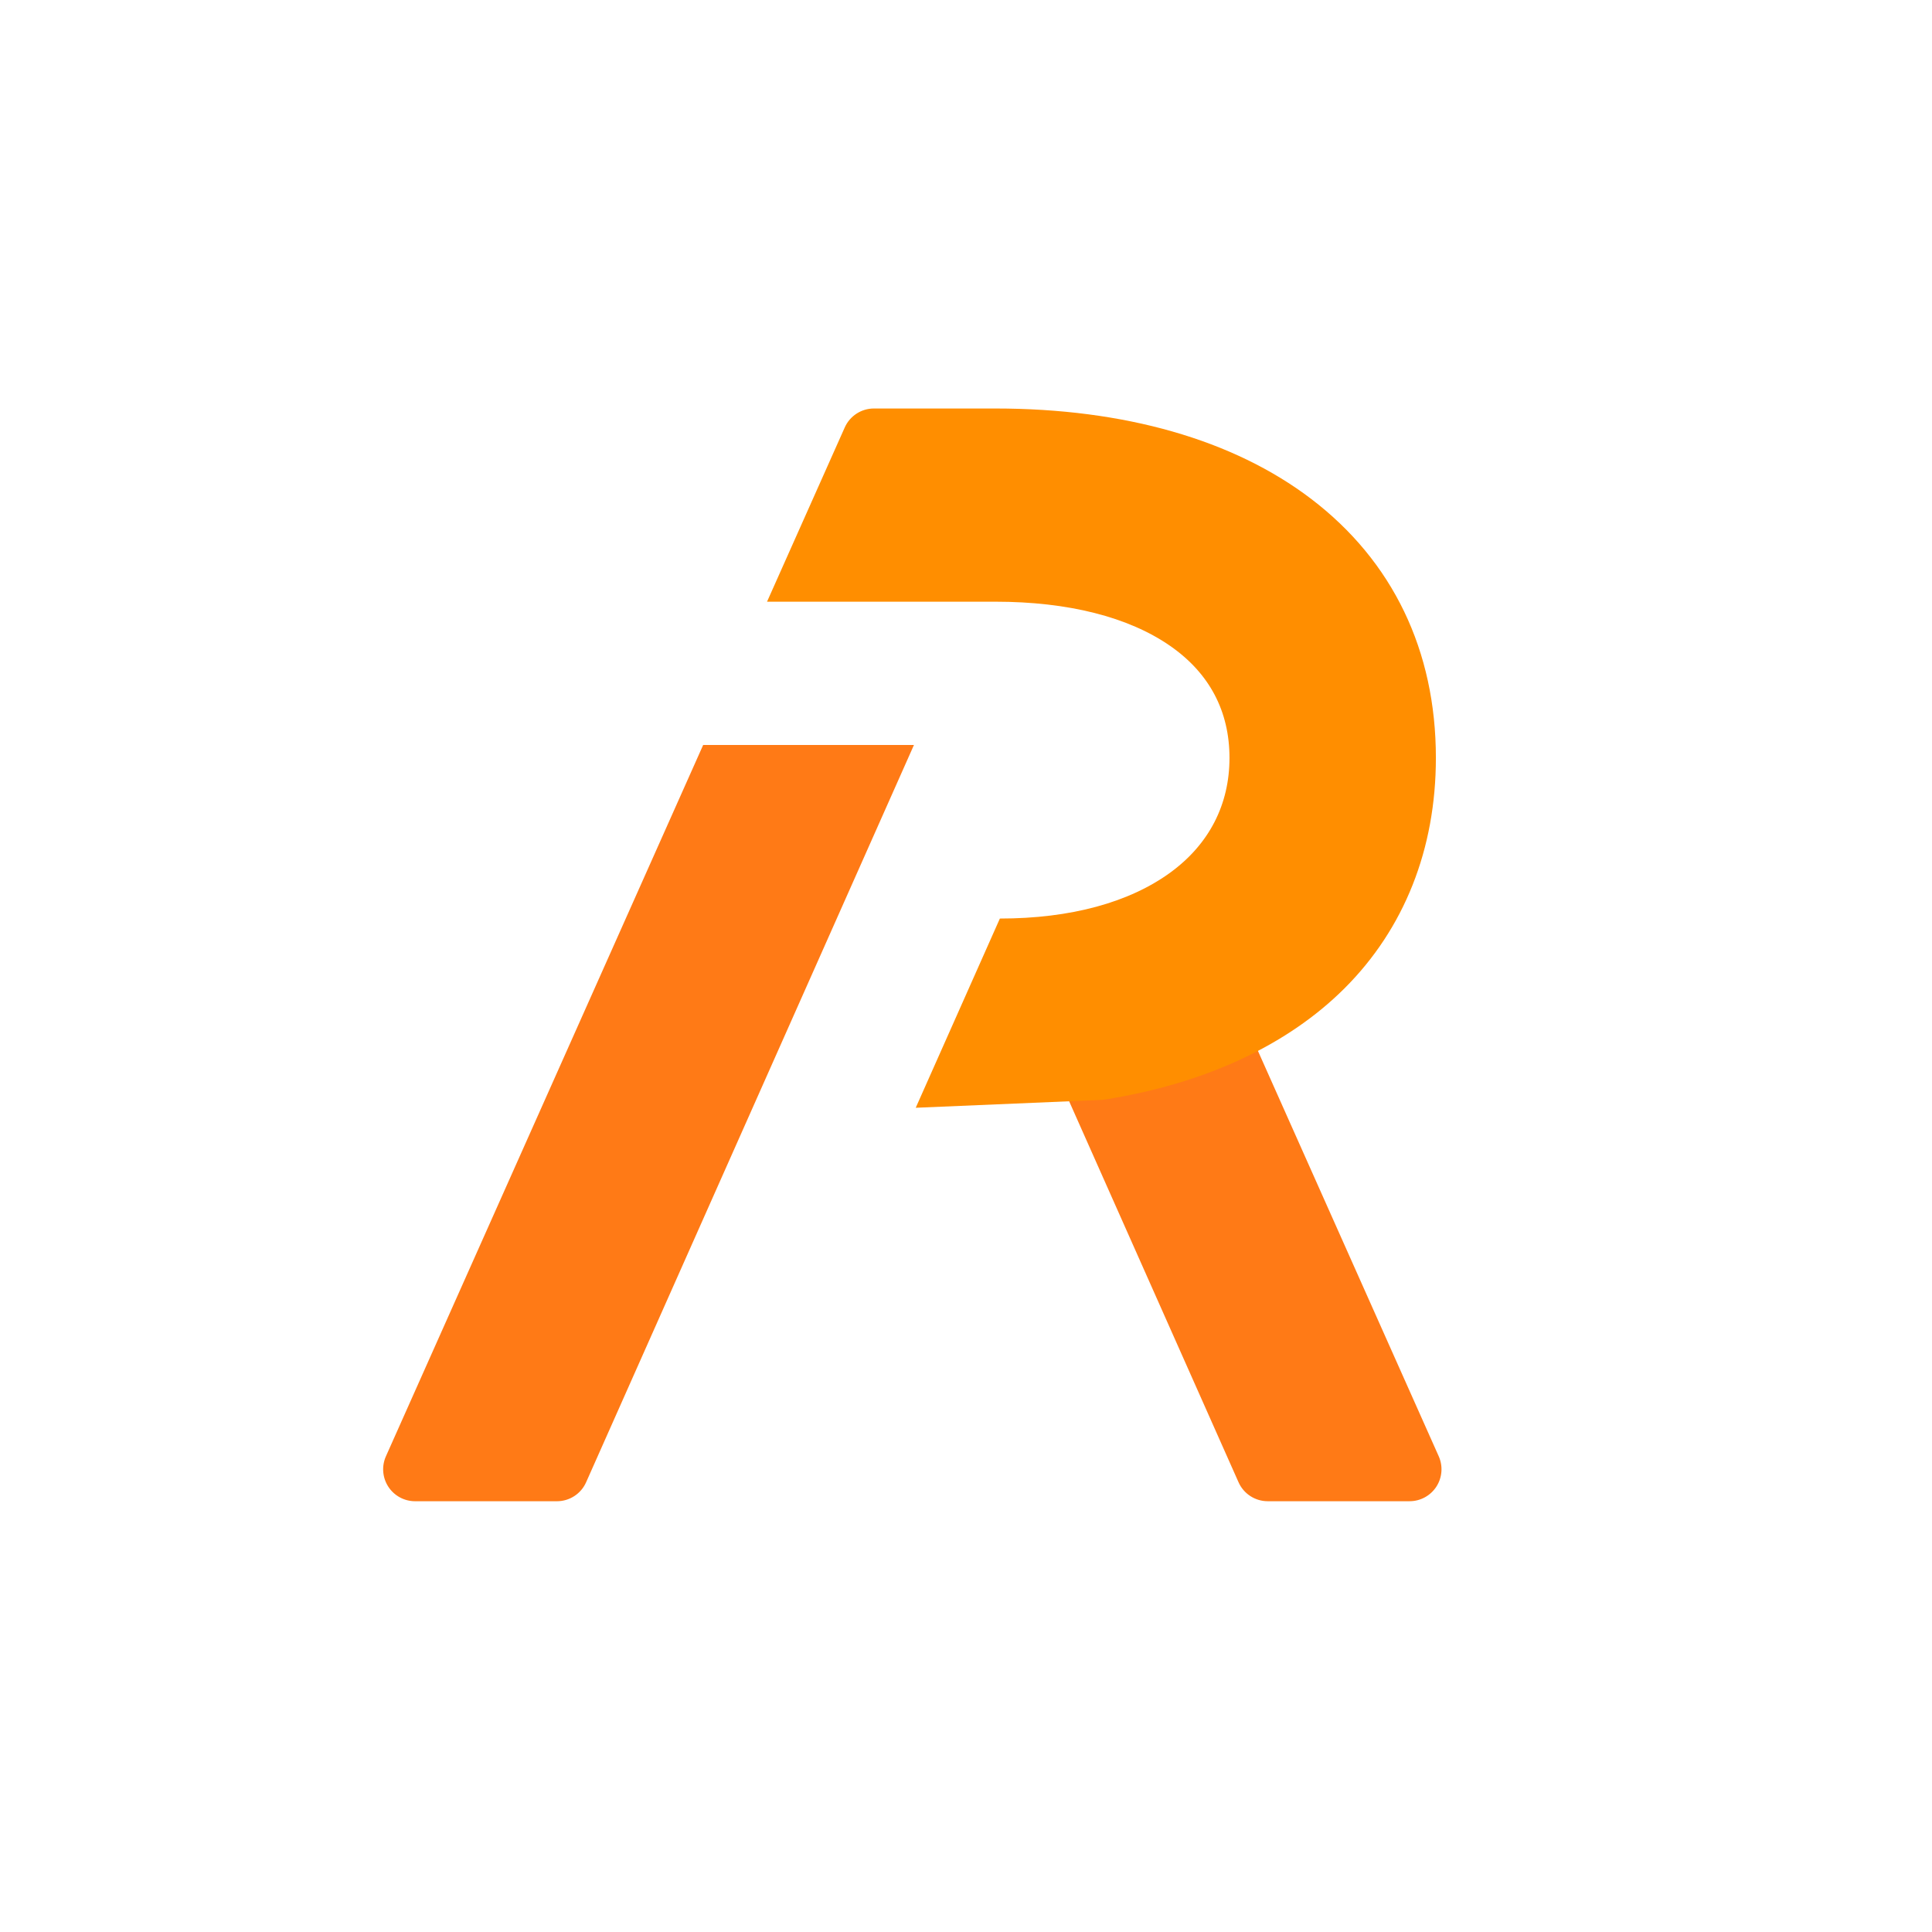
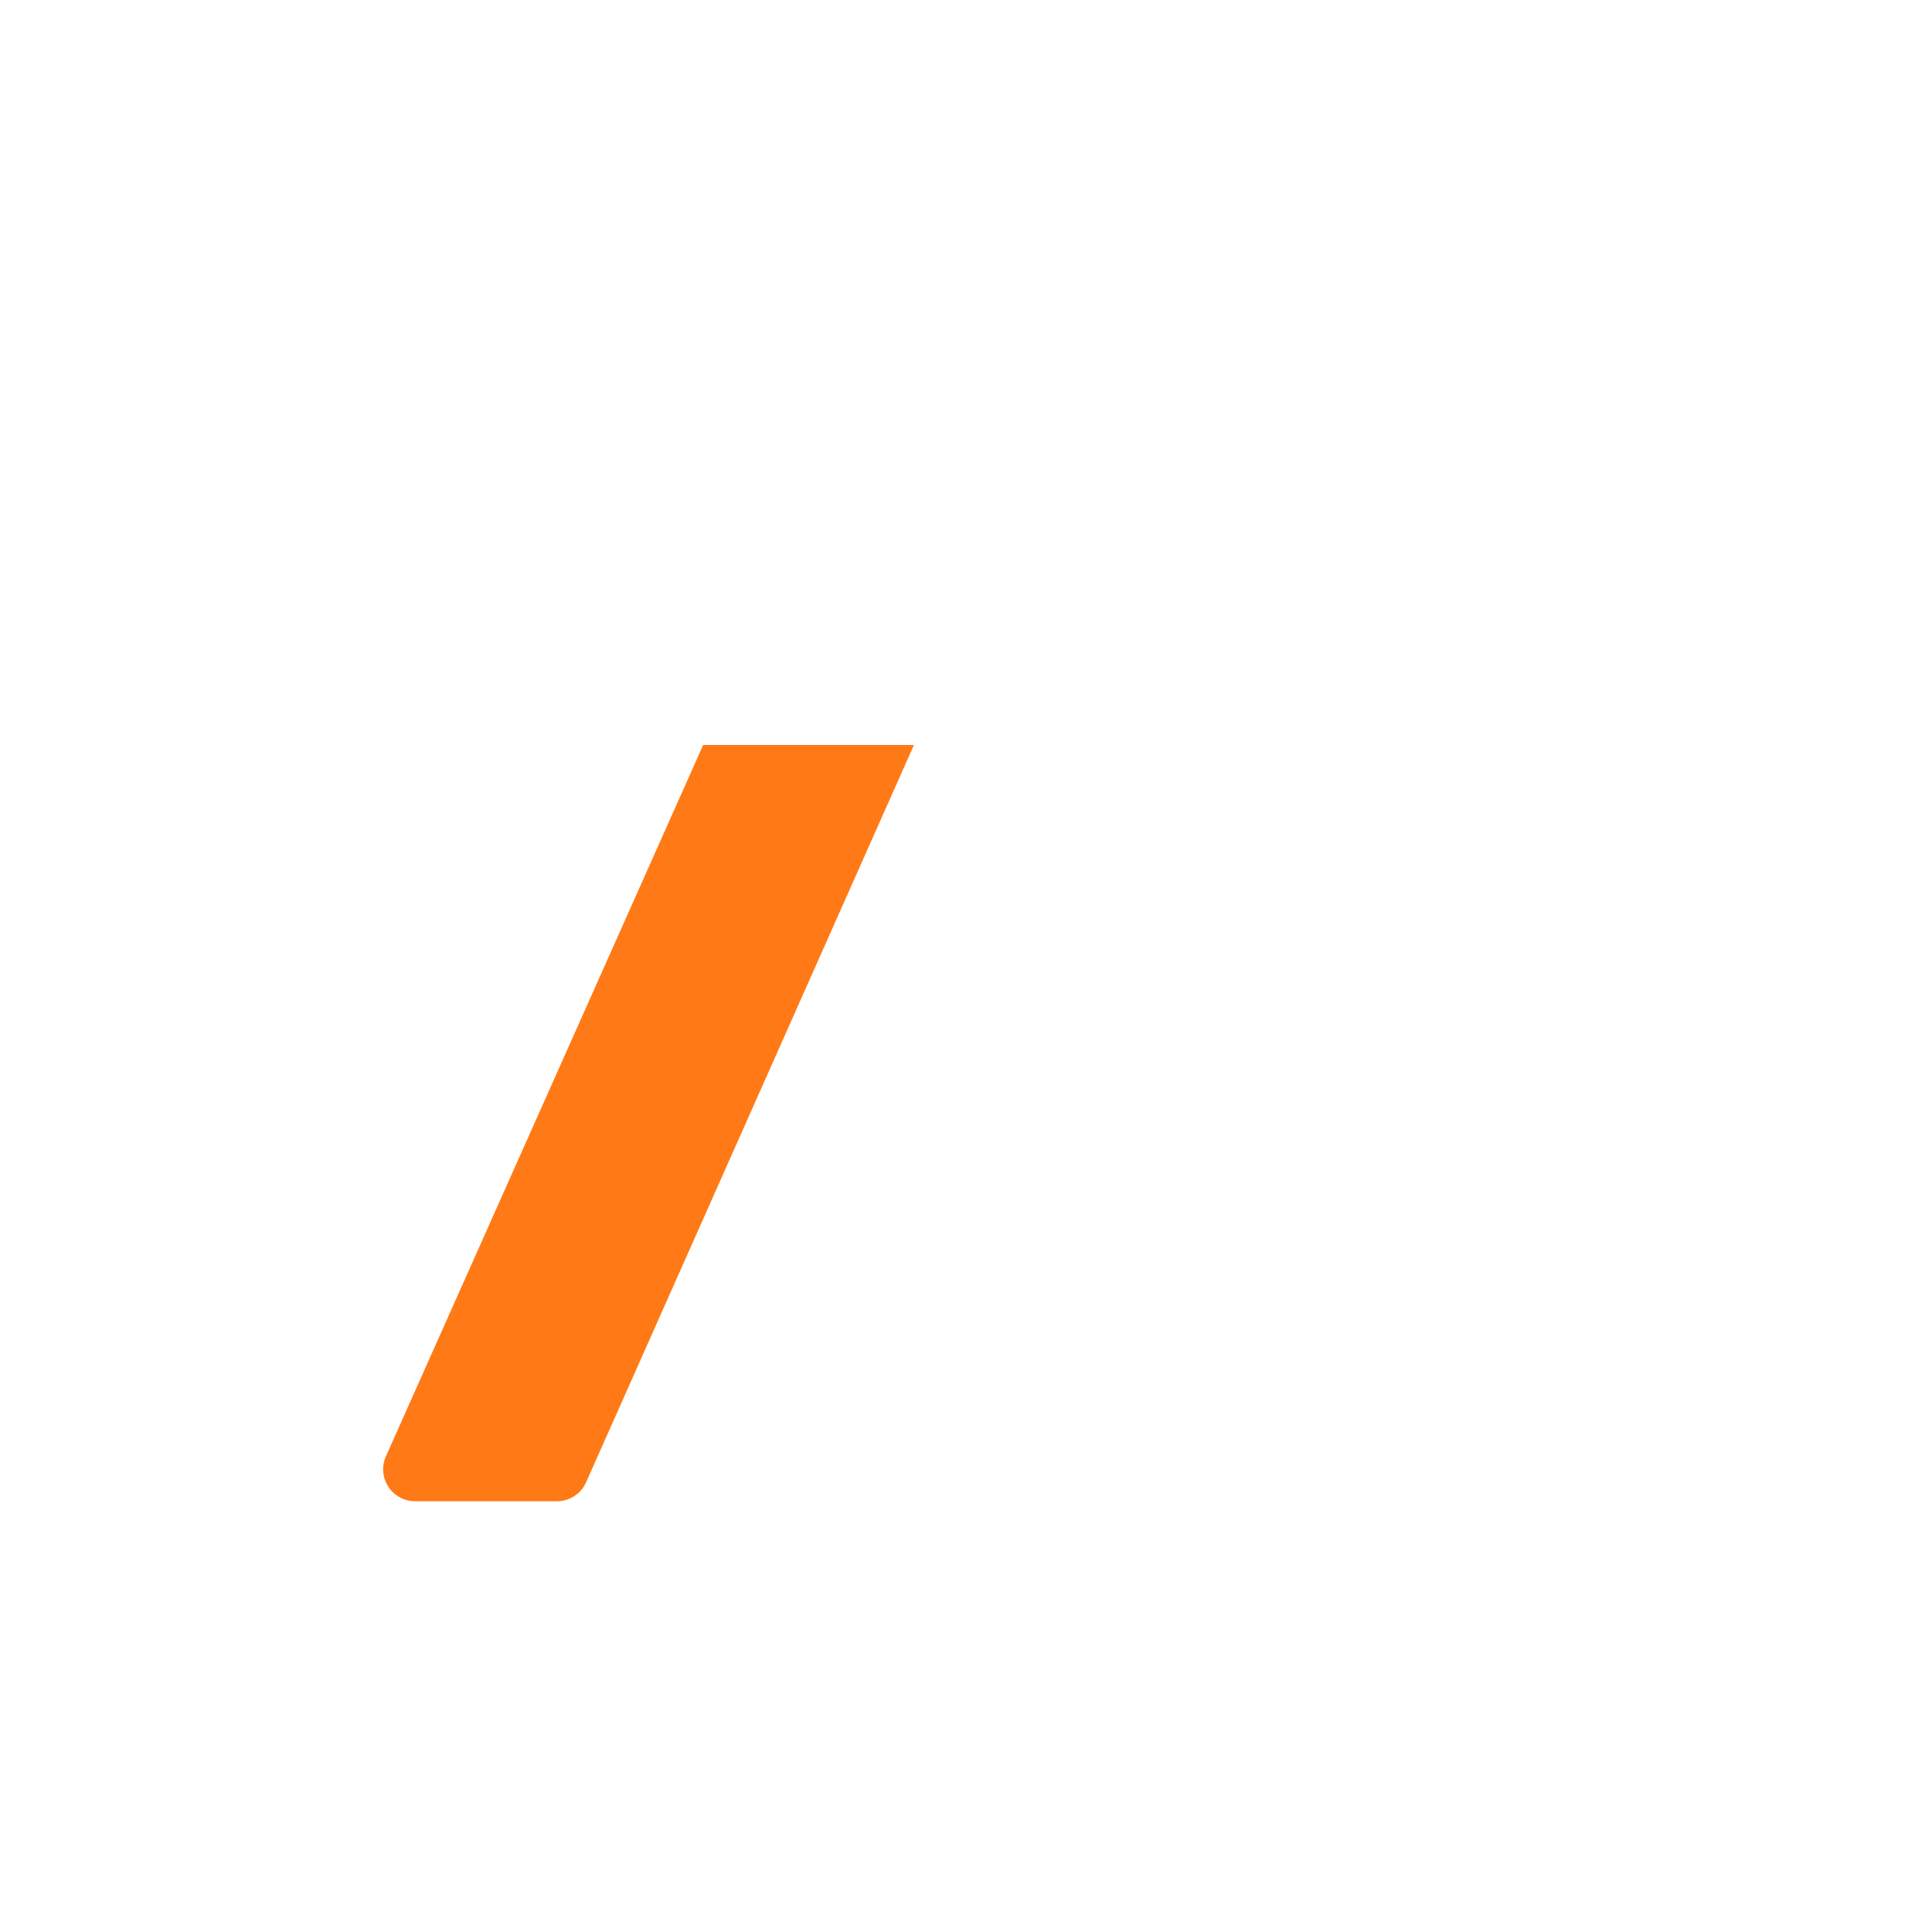
<svg xmlns="http://www.w3.org/2000/svg" viewBox="0 0 1080 1080">
  <defs>
    <style>
      .cls-1 {
        fill: #fff;
      }

      .cls-2 {
        fill: #ff7a16;
      }

      .cls-3 {
        fill: #ff8e00;
      }
    </style>
    <filter id="drop-shadow-1" filterUnits="userSpaceOnUse">
      <feOffset dx="0" dy="0" />
      <feGaussianBlur result="blur" stdDeviation="30" />
      <feFlood flood-color="#000" flood-opacity=".1" />
      <feComposite in2="blur" operator="in" />
      <feComposite in="SourceGraphic" />
    </filter>
    <filter id="drop-shadow-2" filterUnits="userSpaceOnUse">
      <feOffset dx="1" dy="2" />
      <feGaussianBlur result="blur-2" stdDeviation="3" />
      <feFlood flood-color="#fff" flood-opacity=".5" />
      <feComposite in2="blur-2" operator="in" />
      <feComposite in="SourceGraphic" />
    </filter>
  </defs>
  <g id="_背景" data-name="背景">
-     <rect class="cls-1" x="0" y="0" width="1080" height="1080" />
-   </g>
+     </g>
  <g id="_色" data-name="色">
    <g>
-       <path class="cls-2" d="m708.66,839.19c-7.05,0-13.44-4.15-16.31-10.6l-110.22-247.89h118.05l104.08,233.37c2.46,5.52,1.96,11.92-1.33,16.99-3.29,5.07-8.93,8.13-14.97,8.13h-79.3Z" />
      <path class="cls-2" d="m510.91,416.44l-183.27,412.16c-2.86,6.45-9.26,10.6-16.31,10.6h-79.29c-6.05,0-11.69-3.06-14.98-8.13-3.29-5.08-3.79-11.47-1.33-16.99l177.35-397.64h117.83Z" />
-       <path class="cls-3" d="m558.96,513.47c39.45,0,72.49-8.97,95.57-25.94,21.43-15.76,32.76-37.84,32.76-63.86s-11.14-47.29-33.12-62.58c-23.26-16.18-57.07-24.74-97.75-24.74h-127.64s43.45-97.42,43.45-97.42c2.87-6.43,9.26-10.58,16.3-10.58h67.88c72.05,0,133.07,17.46,176.47,50.48,45.66,34.74,69.79,84.83,69.79,144.84,0,50.98-17.69,95.55-51.16,128.9-31.96,31.85-78.29,53.32-133.99,62.09-.67.11-1.34.17-2.02.2l-103.6,4.39,47.04-105.79Z" />
    </g>
  </g>
</svg>